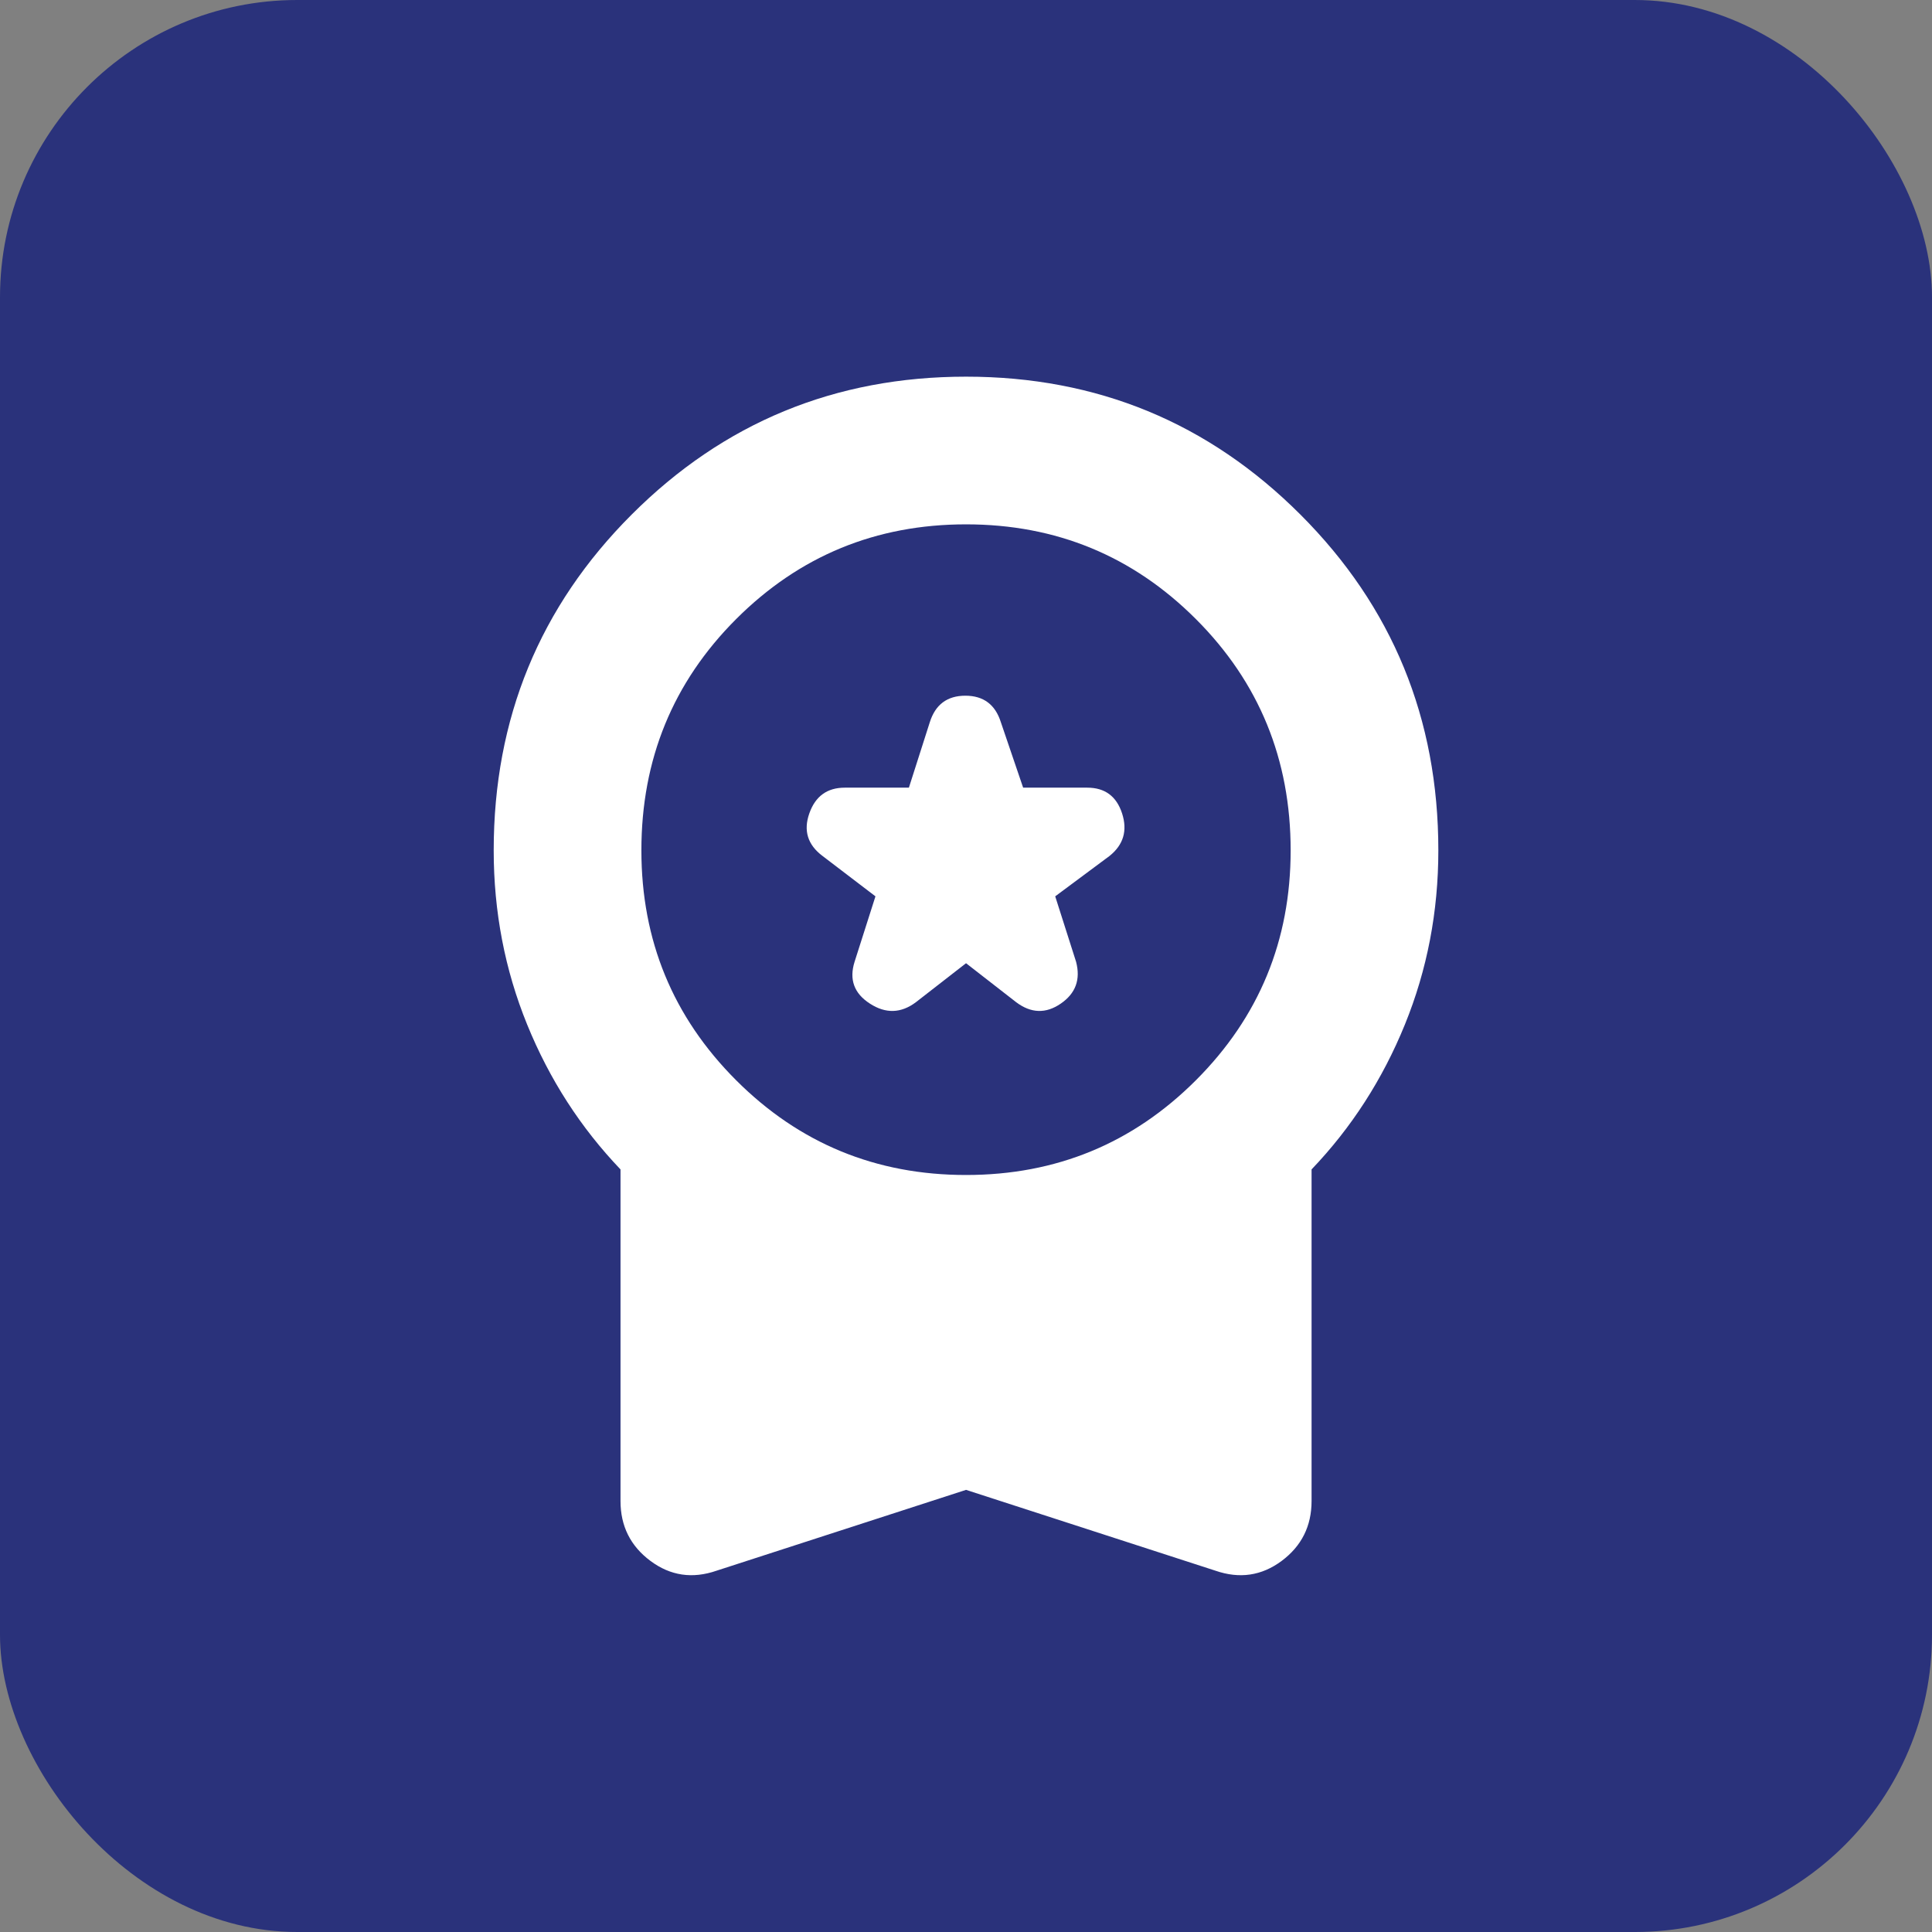
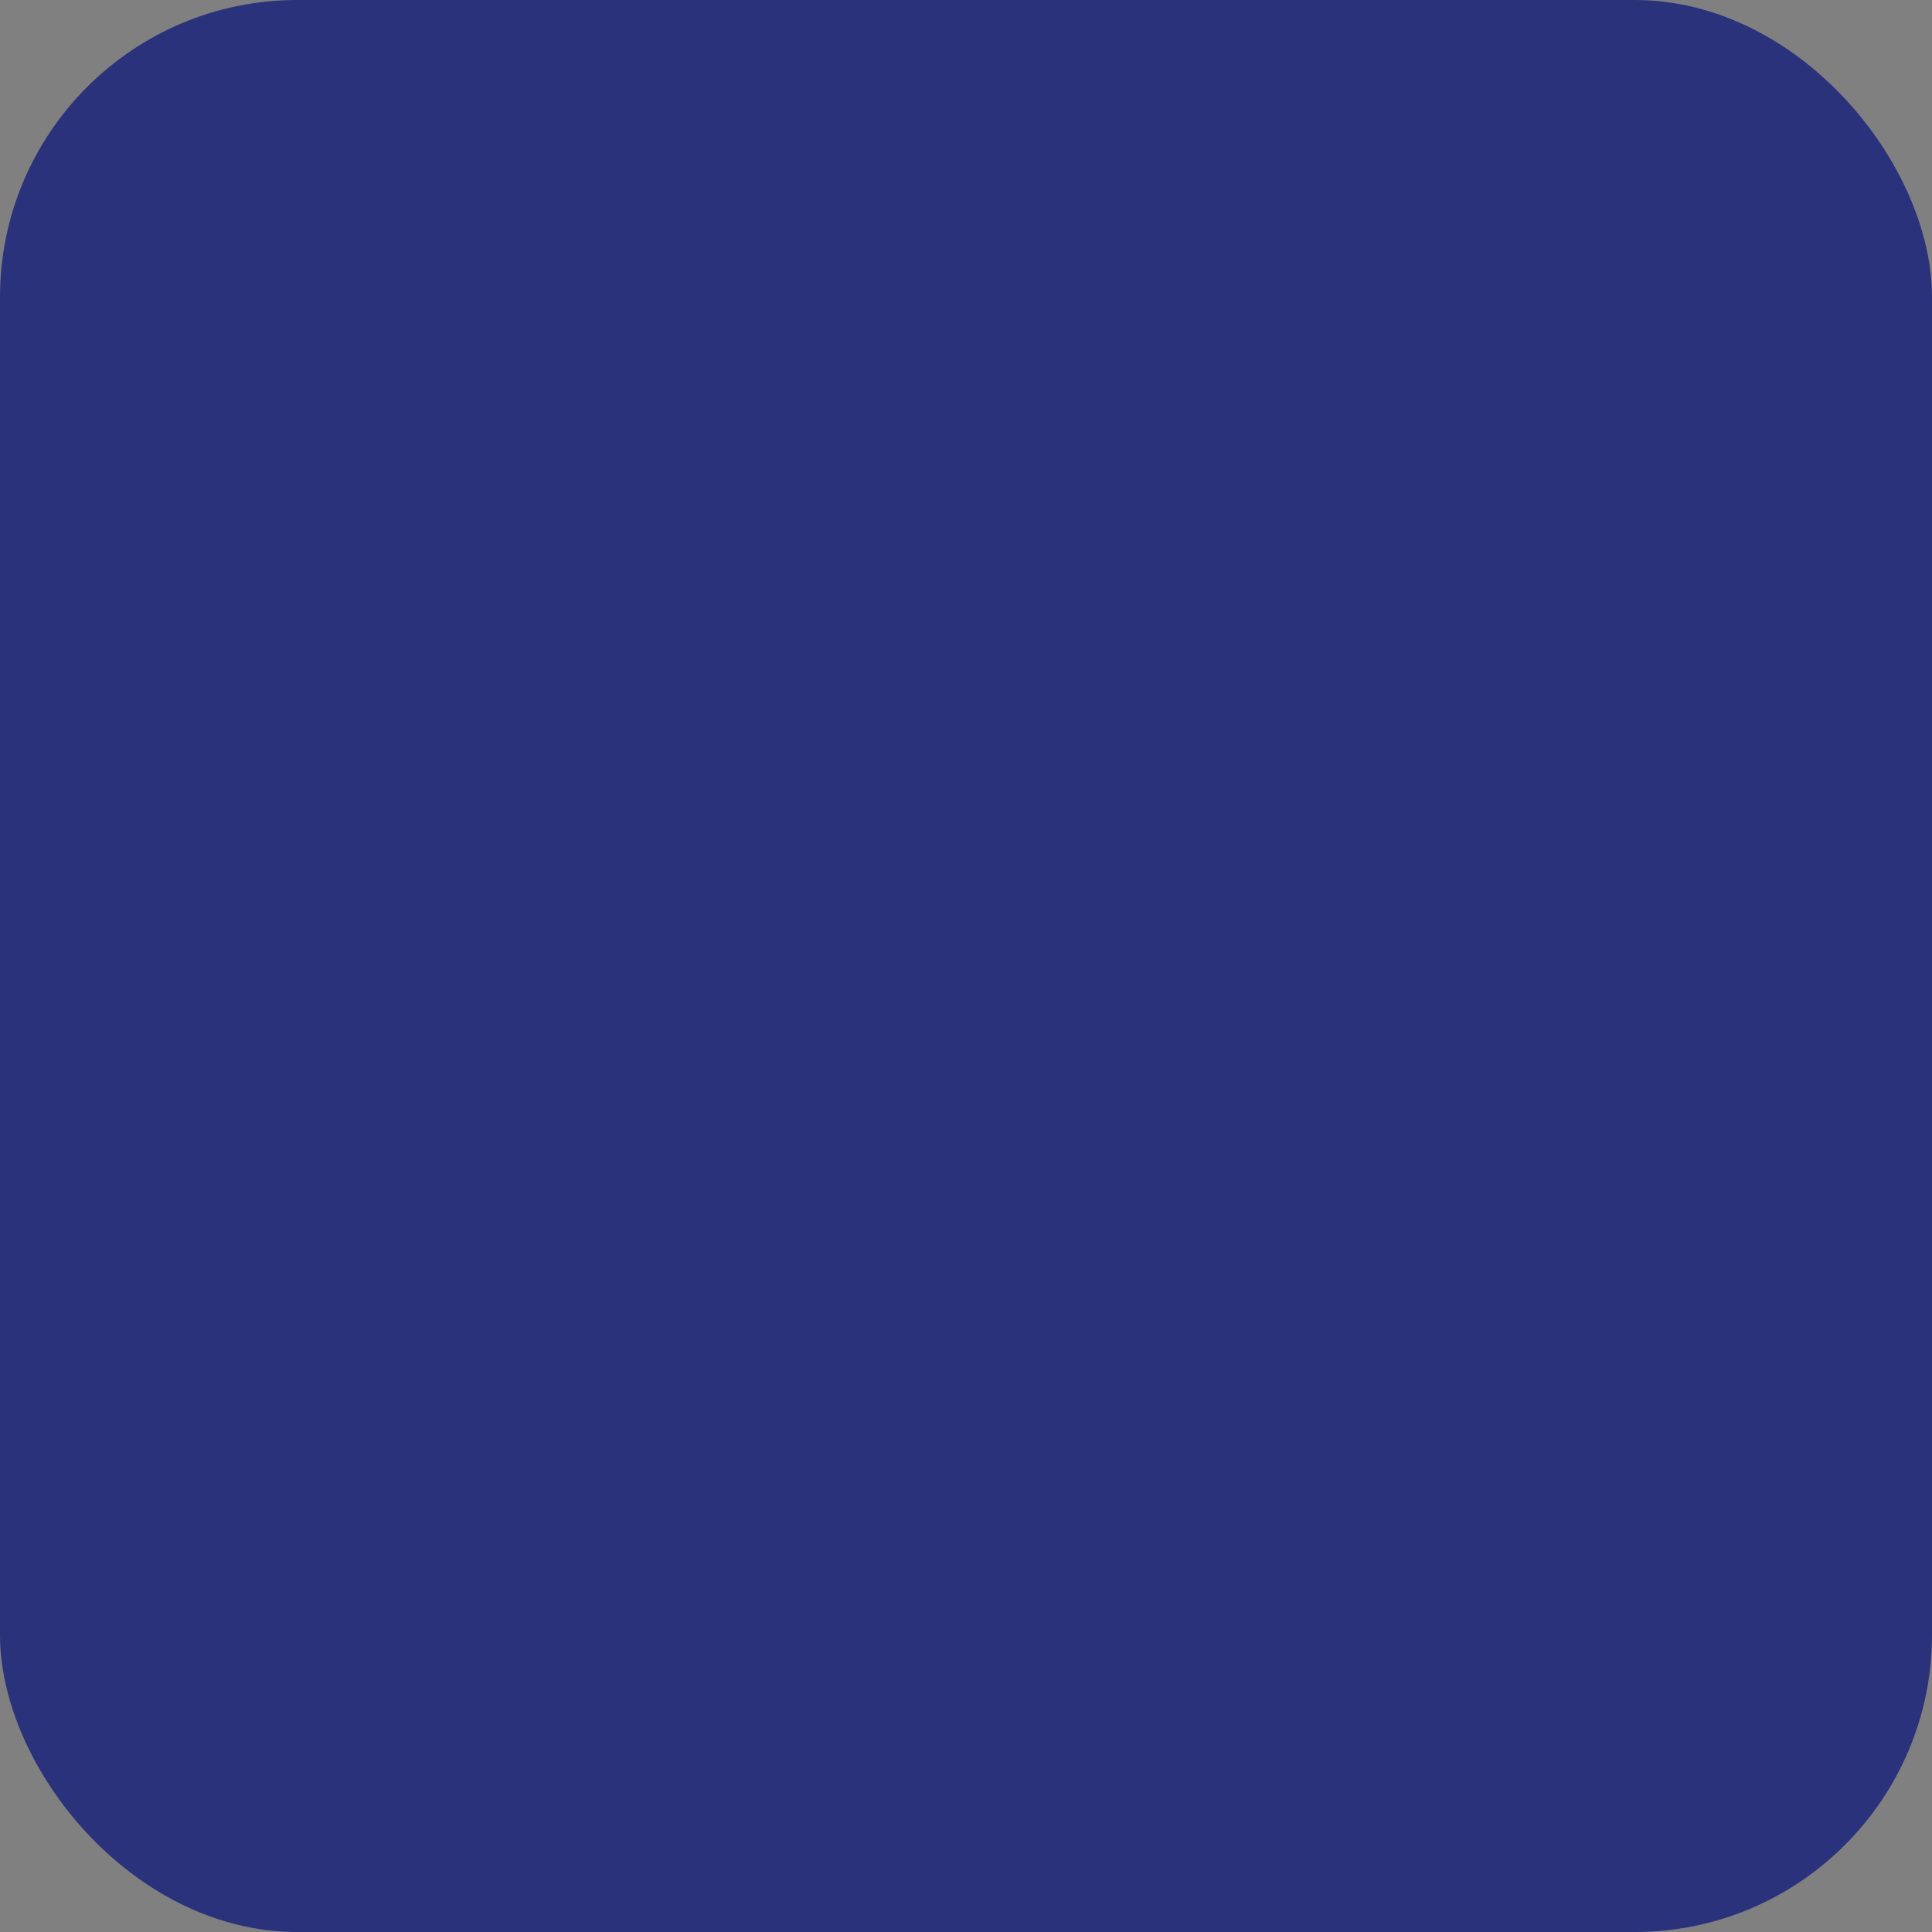
<svg xmlns="http://www.w3.org/2000/svg" width="52" height="52" viewBox="0 0 52 52" fill="none">
  <rect x="0" y="0" width="52" height="52" fill="#808080" stroke="none" />
  <rect width="52" height="52" rx="8" fill="#2A327B" />
  <g clip-path="url(#clip0_93_1371)">
    <mask id="mask0_93_1371" style="mask-type:alpha" maskUnits="userSpaceOnUse" x="8" y="8" width="36" height="36">
-       <path d="M44 8H8V44H44V8Z" fill="#D9D9D9" />
-     </mask>
+       </mask>
    <g mask="url(#mask0_93_1371)">
      <path d="M24.651 26.975L26.001 25.925L27.351 26.975C27.751 27.275 28.151 27.288 28.551 27.012C28.951 26.738 29.088 26.363 28.963 25.887L28.401 24.125L29.863 23.038C30.238 22.738 30.351 22.356 30.201 21.893C30.051 21.431 29.738 21.2 29.263 21.2H27.538L26.938 19.438C26.788 18.963 26.47 18.725 25.983 18.725C25.495 18.725 25.176 18.963 25.026 19.438L24.463 21.2H22.738C22.263 21.2 21.945 21.431 21.783 21.893C21.62 22.356 21.738 22.738 22.138 23.038L23.563 24.125L23.001 25.887C22.851 26.363 22.988 26.738 23.413 27.012C23.838 27.288 24.251 27.275 24.651 26.975ZM19.288 42.275C18.638 42.5 18.045 42.413 17.508 42.013C16.97 41.613 16.701 41.075 16.701 40.4V31.475C15.626 30.35 14.788 29.05 14.188 27.575C13.588 26.1 13.288 24.538 13.288 22.888C13.288 19.338 14.526 16.325 17.001 13.85C19.476 11.375 22.476 10.138 26.001 10.138C29.526 10.138 32.526 11.375 35.001 13.85C37.476 16.325 38.713 19.338 38.713 22.888C38.713 24.538 38.413 26.1 37.813 27.575C37.213 29.05 36.376 30.35 35.301 31.475V40.4C35.301 41.075 35.032 41.613 34.495 42.013C33.957 42.413 33.363 42.5 32.713 42.275L26.001 40.1L19.288 42.275ZM26.001 31.625C28.426 31.625 30.488 30.775 32.188 29.075C33.888 27.375 34.738 25.312 34.738 22.888C34.738 20.438 33.888 18.363 32.188 16.663C30.488 14.963 28.426 14.113 26.001 14.113C23.576 14.113 21.513 14.963 19.813 16.663C18.113 18.363 17.263 20.438 17.263 22.888C17.263 25.312 18.113 27.375 19.813 29.075C21.513 30.775 23.576 31.625 26.001 31.625Z" fill="white" />
    </g>
  </g>
  <defs>
    <clipPath id="clip0_93_1371">
      <rect width="36" height="36" fill="white" transform="translate(8 8)" />
    </clipPath>
  </defs>
</svg>